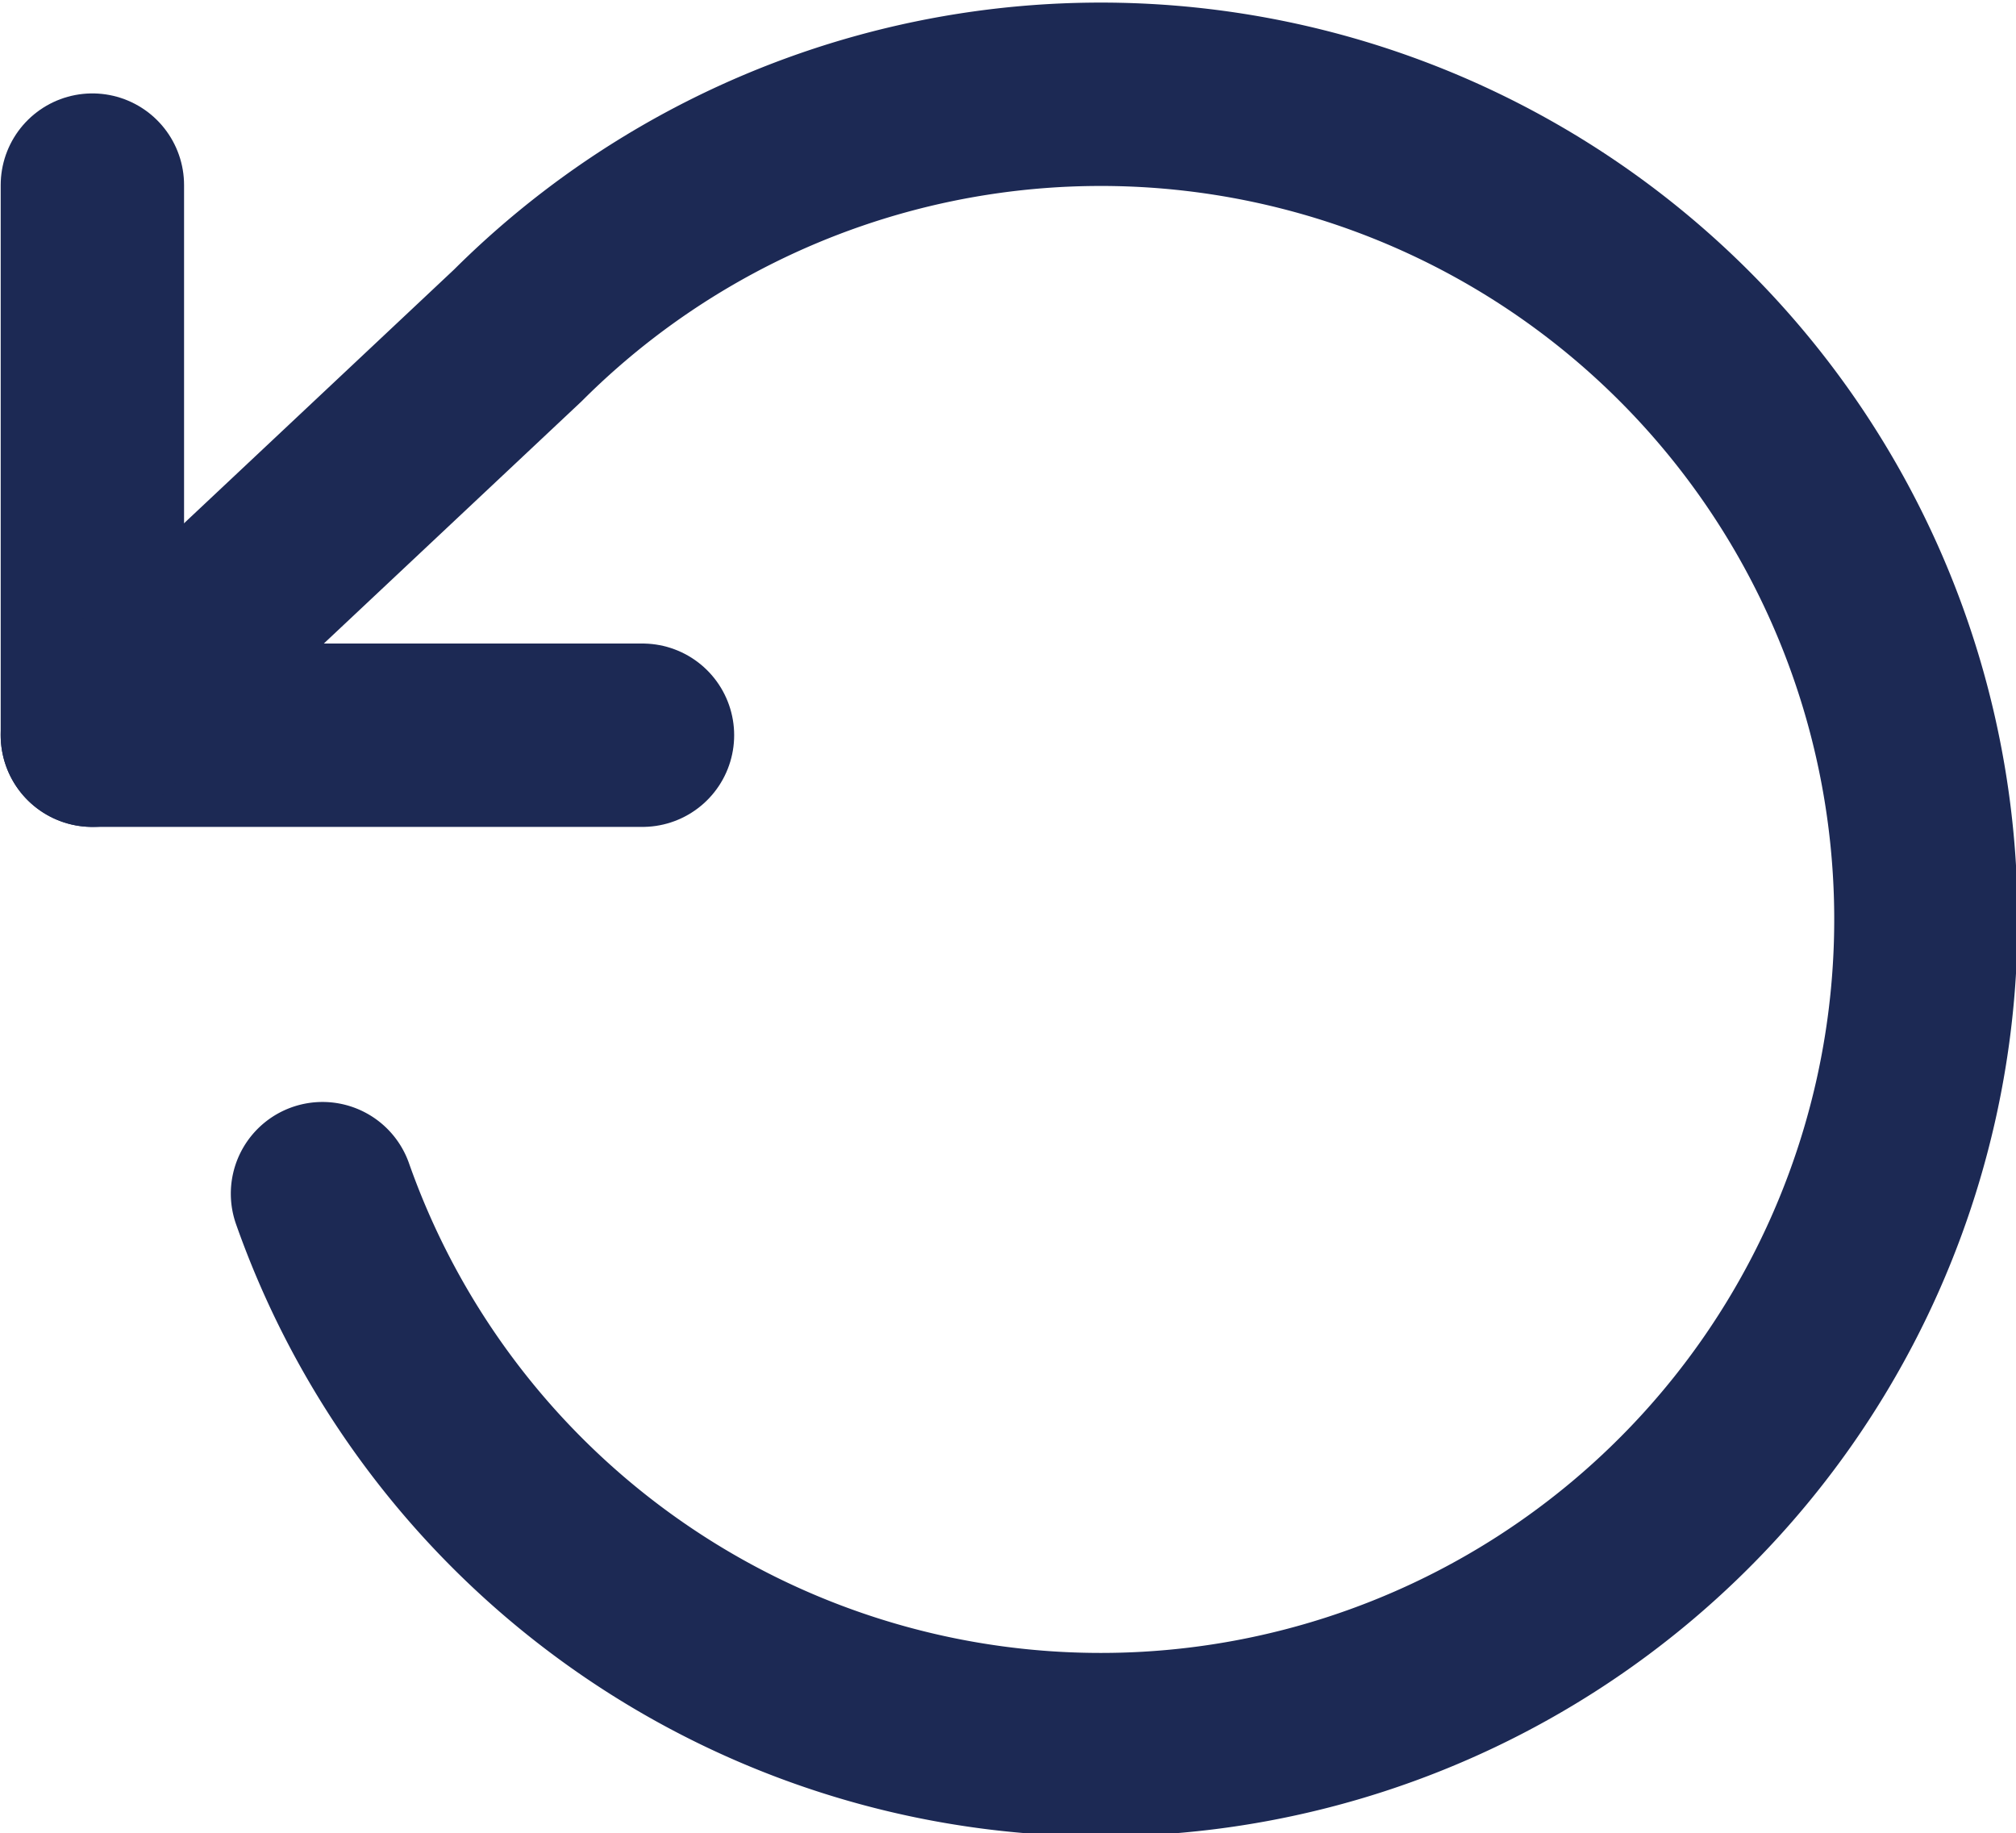
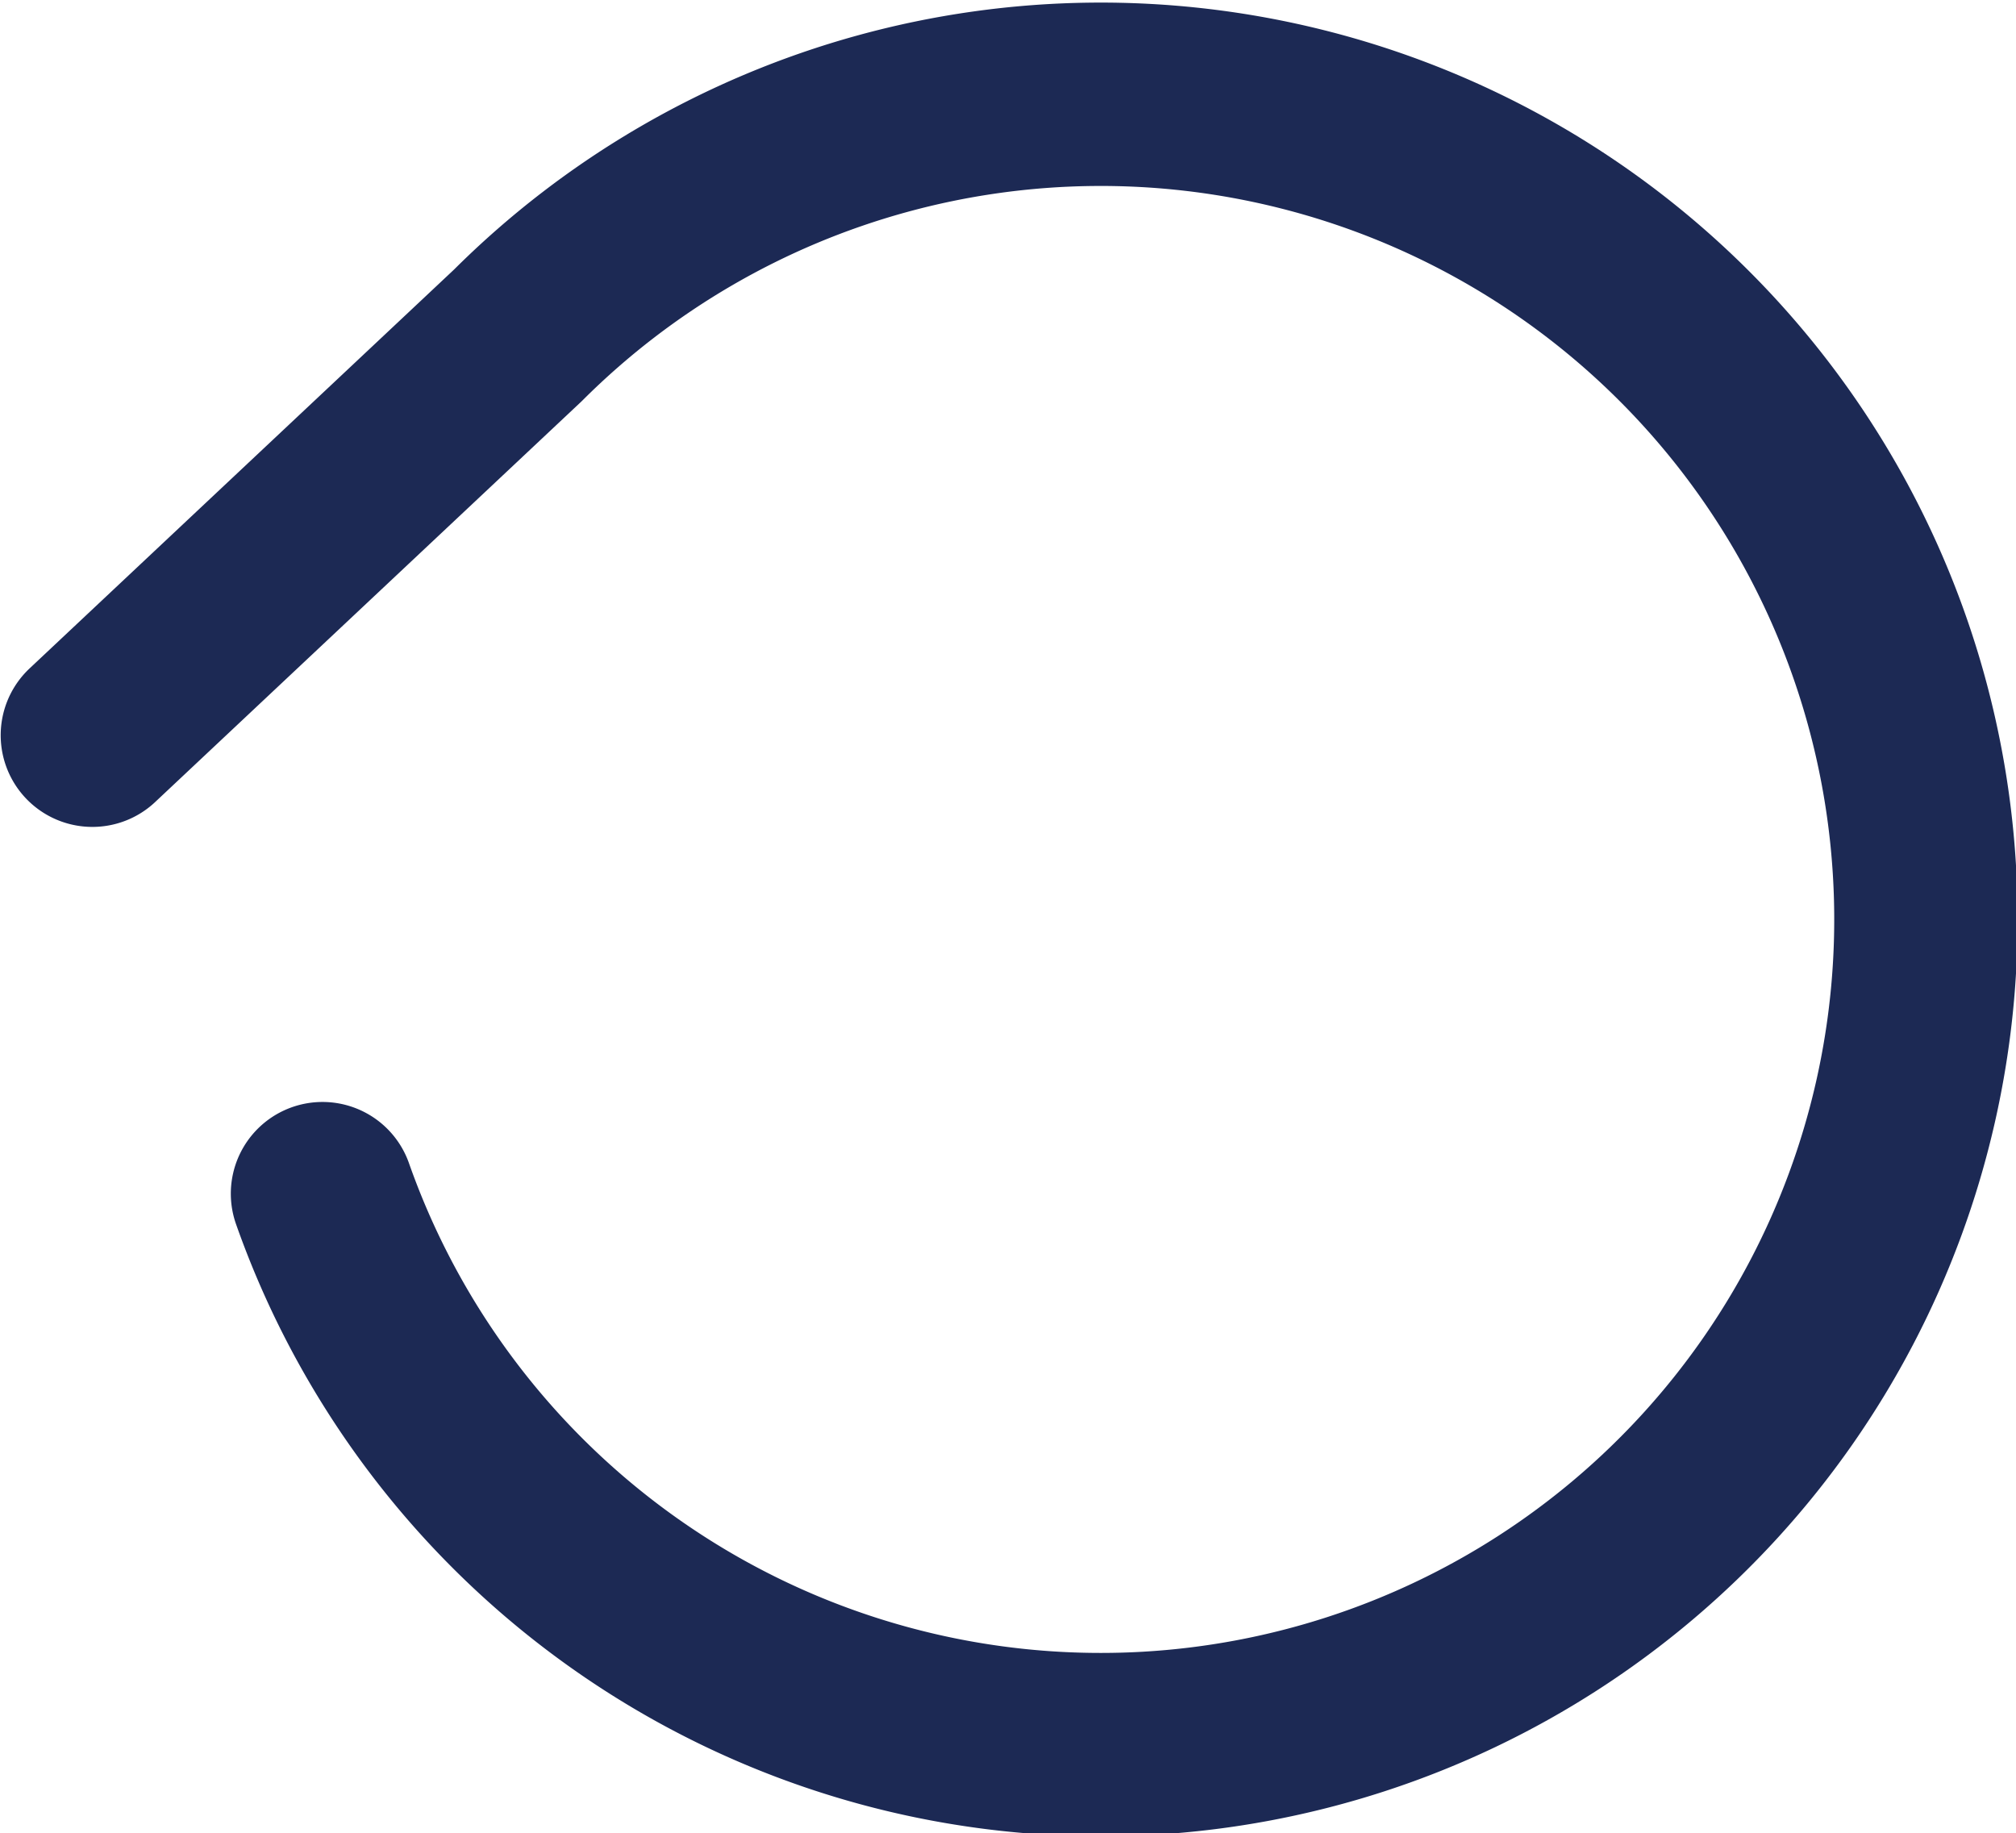
<svg xmlns="http://www.w3.org/2000/svg" id="svg3209" version="1.1" viewBox="0 0 5.827 5.298" height="5.298mm" width="5.827mm">
  <defs id="defs3203" />
  <g transform="translate(-136.56,-149.208)" id="layer1">
    <g transform="matrix(0.265,0,0,0.265,136.562,148.683)" id="g3190" style="fill:none;stroke:#1c2954;stroke-width:2;stroke-linecap:round;stroke-linejoin:round;stroke-opacity:1">
-       <polyline style="stroke:#1c2954;stroke-opacity:1" points="1 4 1 10 7 10" id="polyline3176" />
      <path style="stroke:#1c2954;stroke-opacity:1" d="M 3.51,15 A 9,9 0 1 0 5.64,5.64 L 1,10" id="path3178" />
    </g>
  </g>
</svg>